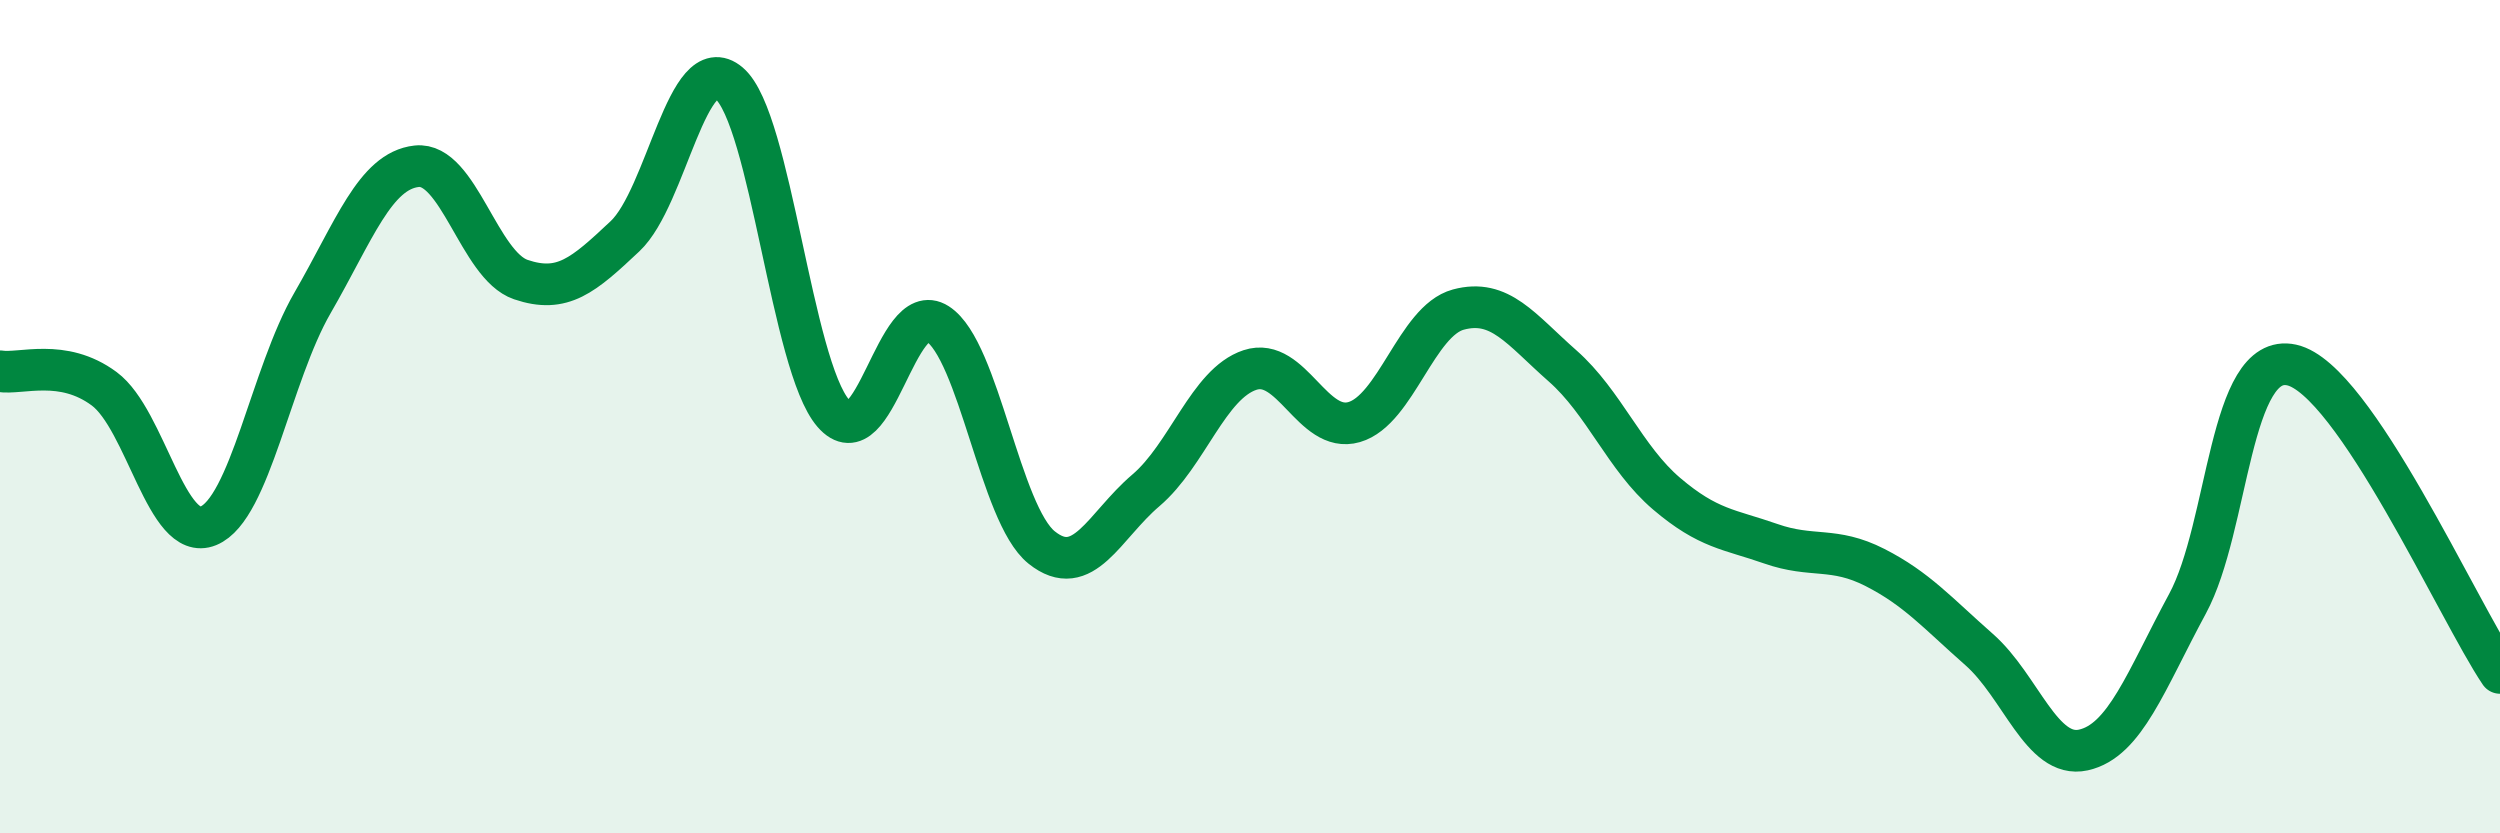
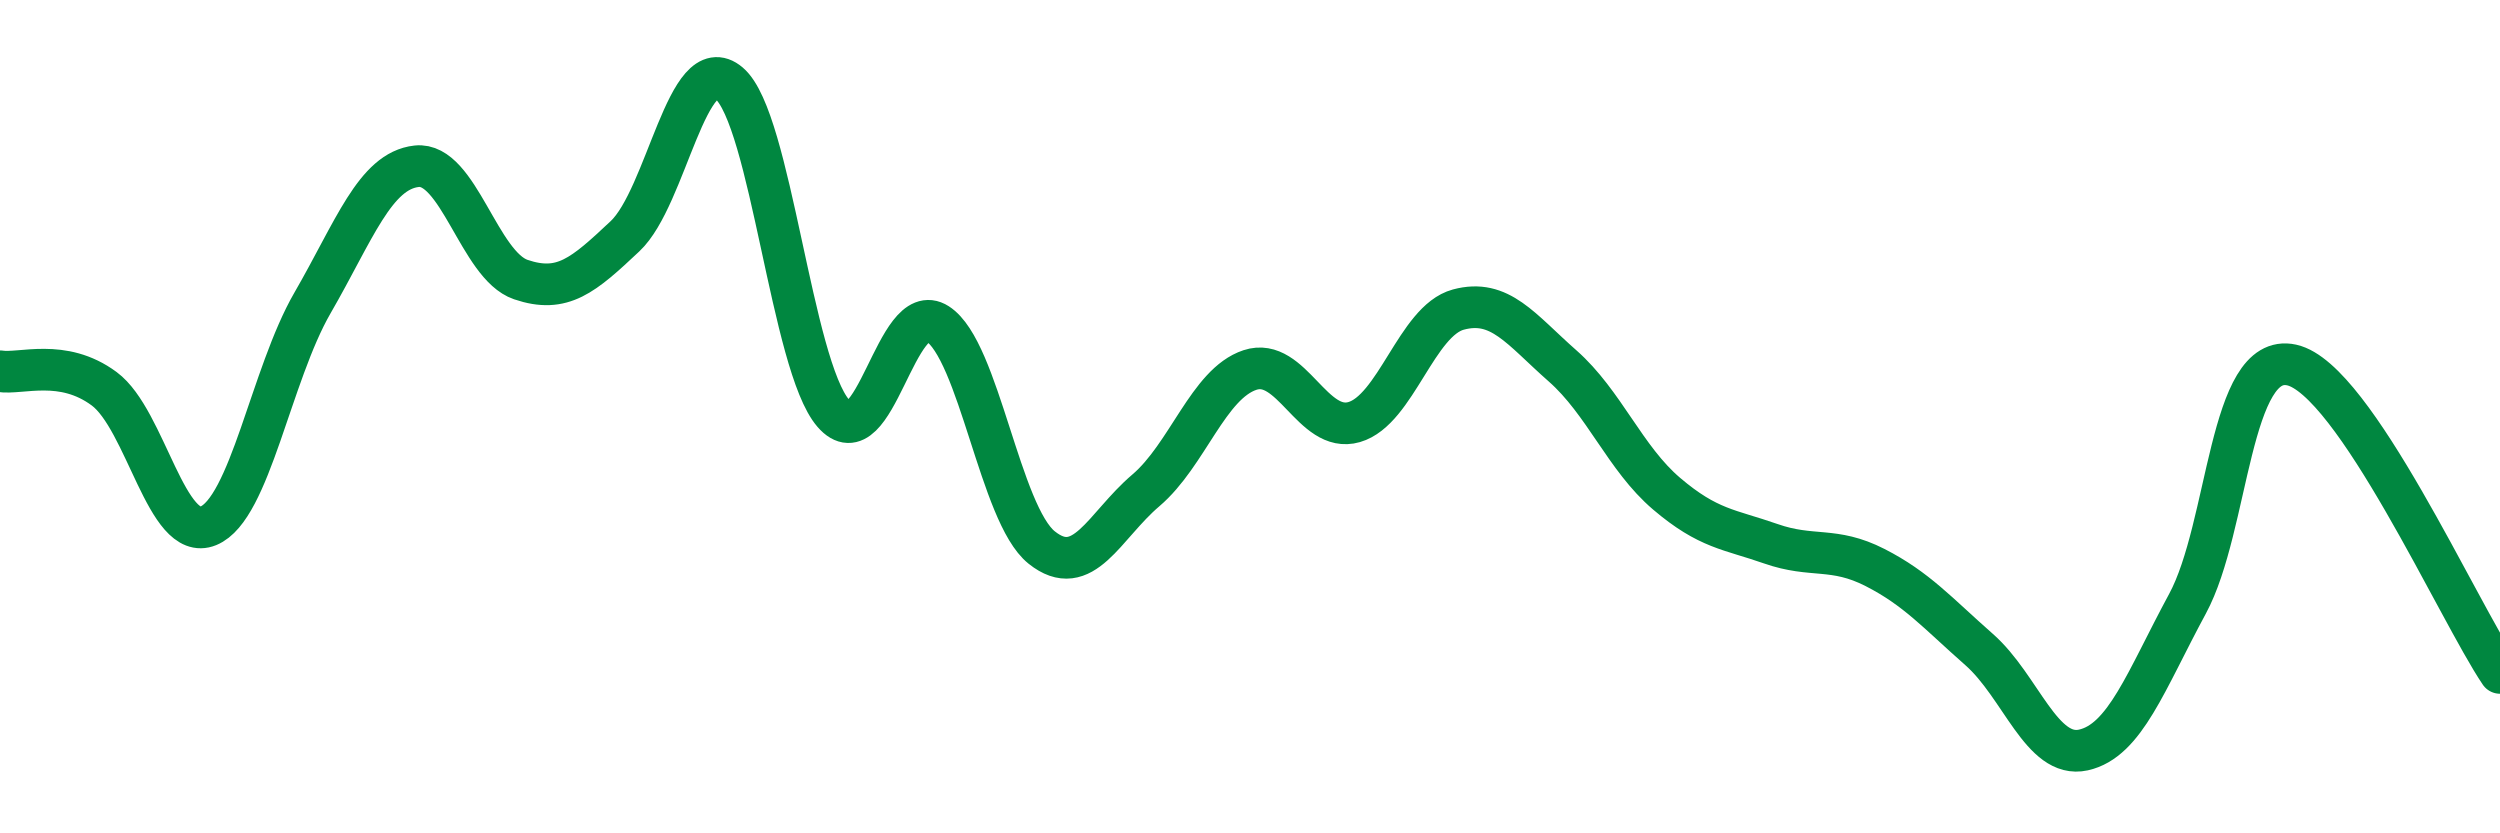
<svg xmlns="http://www.w3.org/2000/svg" width="60" height="20" viewBox="0 0 60 20">
-   <path d="M 0,8.91 C 0.5,8.99 1.5,8.59 2.5,9.33 C 3.5,10.07 4,13.03 5,12.62 C 6,12.21 6.5,9 7.5,7.27 C 8.5,5.54 9,4.1 10,3.99 C 11,3.88 11.5,6.37 12.5,6.71 C 13.5,7.05 14,6.61 15,5.67 C 16,4.73 16.5,1.15 17.5,2 C 18.5,2.85 19,8.77 20,9.92 C 21,11.07 21.5,7.13 22.5,7.77 C 23.5,8.41 24,12.34 25,13.14 C 26,13.94 26.5,12.62 27.5,11.77 C 28.5,10.92 29,9.21 30,8.88 C 31,8.55 31.5,10.42 32.5,10.13 C 33.5,9.84 34,7.7 35,7.43 C 36,7.16 36.5,7.9 37.5,8.78 C 38.5,9.66 39,11 40,11.85 C 41,12.7 41.5,12.7 42.5,13.05 C 43.5,13.4 44,13.11 45,13.62 C 46,14.13 46.5,14.71 47.5,15.59 C 48.5,16.47 49,18.22 50,18 C 51,17.78 51.5,16.34 52.5,14.49 C 53.5,12.64 53.5,8.43 55,8.76 C 56.5,9.09 59,14.67 60,16.15L60 20L0 20Z" fill="#008740" opacity="0.1" stroke-linecap="round" stroke-linejoin="round" />
  <path d="M 0,8.91 C 0.5,8.99 1.5,8.59 2.5,9.33 C 3.5,10.07 4,13.03 5,12.62 C 6,12.21 6.5,9 7.5,7.27 C 8.5,5.54 9,4.1 10,3.99 C 11,3.88 11.5,6.37 12.5,6.71 C 13.5,7.05 14,6.61 15,5.67 C 16,4.73 16.5,1.15 17.5,2 C 18.5,2.85 19,8.77 20,9.92 C 21,11.07 21.5,7.13 22.5,7.77 C 23.5,8.41 24,12.34 25,13.14 C 26,13.94 26.5,12.62 27.5,11.77 C 28.5,10.92 29,9.21 30,8.88 C 31,8.55 31.5,10.42 32.5,10.13 C 33.5,9.84 34,7.7 35,7.43 C 36,7.16 36.5,7.9 37.5,8.78 C 38.5,9.66 39,11 40,11.85 C 41,12.7 41.5,12.7 42.5,13.05 C 43.5,13.4 44,13.11 45,13.62 C 46,14.13 46.5,14.71 47.5,15.59 C 48.5,16.47 49,18.22 50,18 C 51,17.78 51.5,16.34 52.5,14.49 C 53.5,12.64 53.5,8.43 55,8.76 C 56.5,9.09 59,14.67 60,16.15" stroke="#008740" stroke-width="1" fill="none" stroke-linecap="round" stroke-linejoin="round" />
</svg>